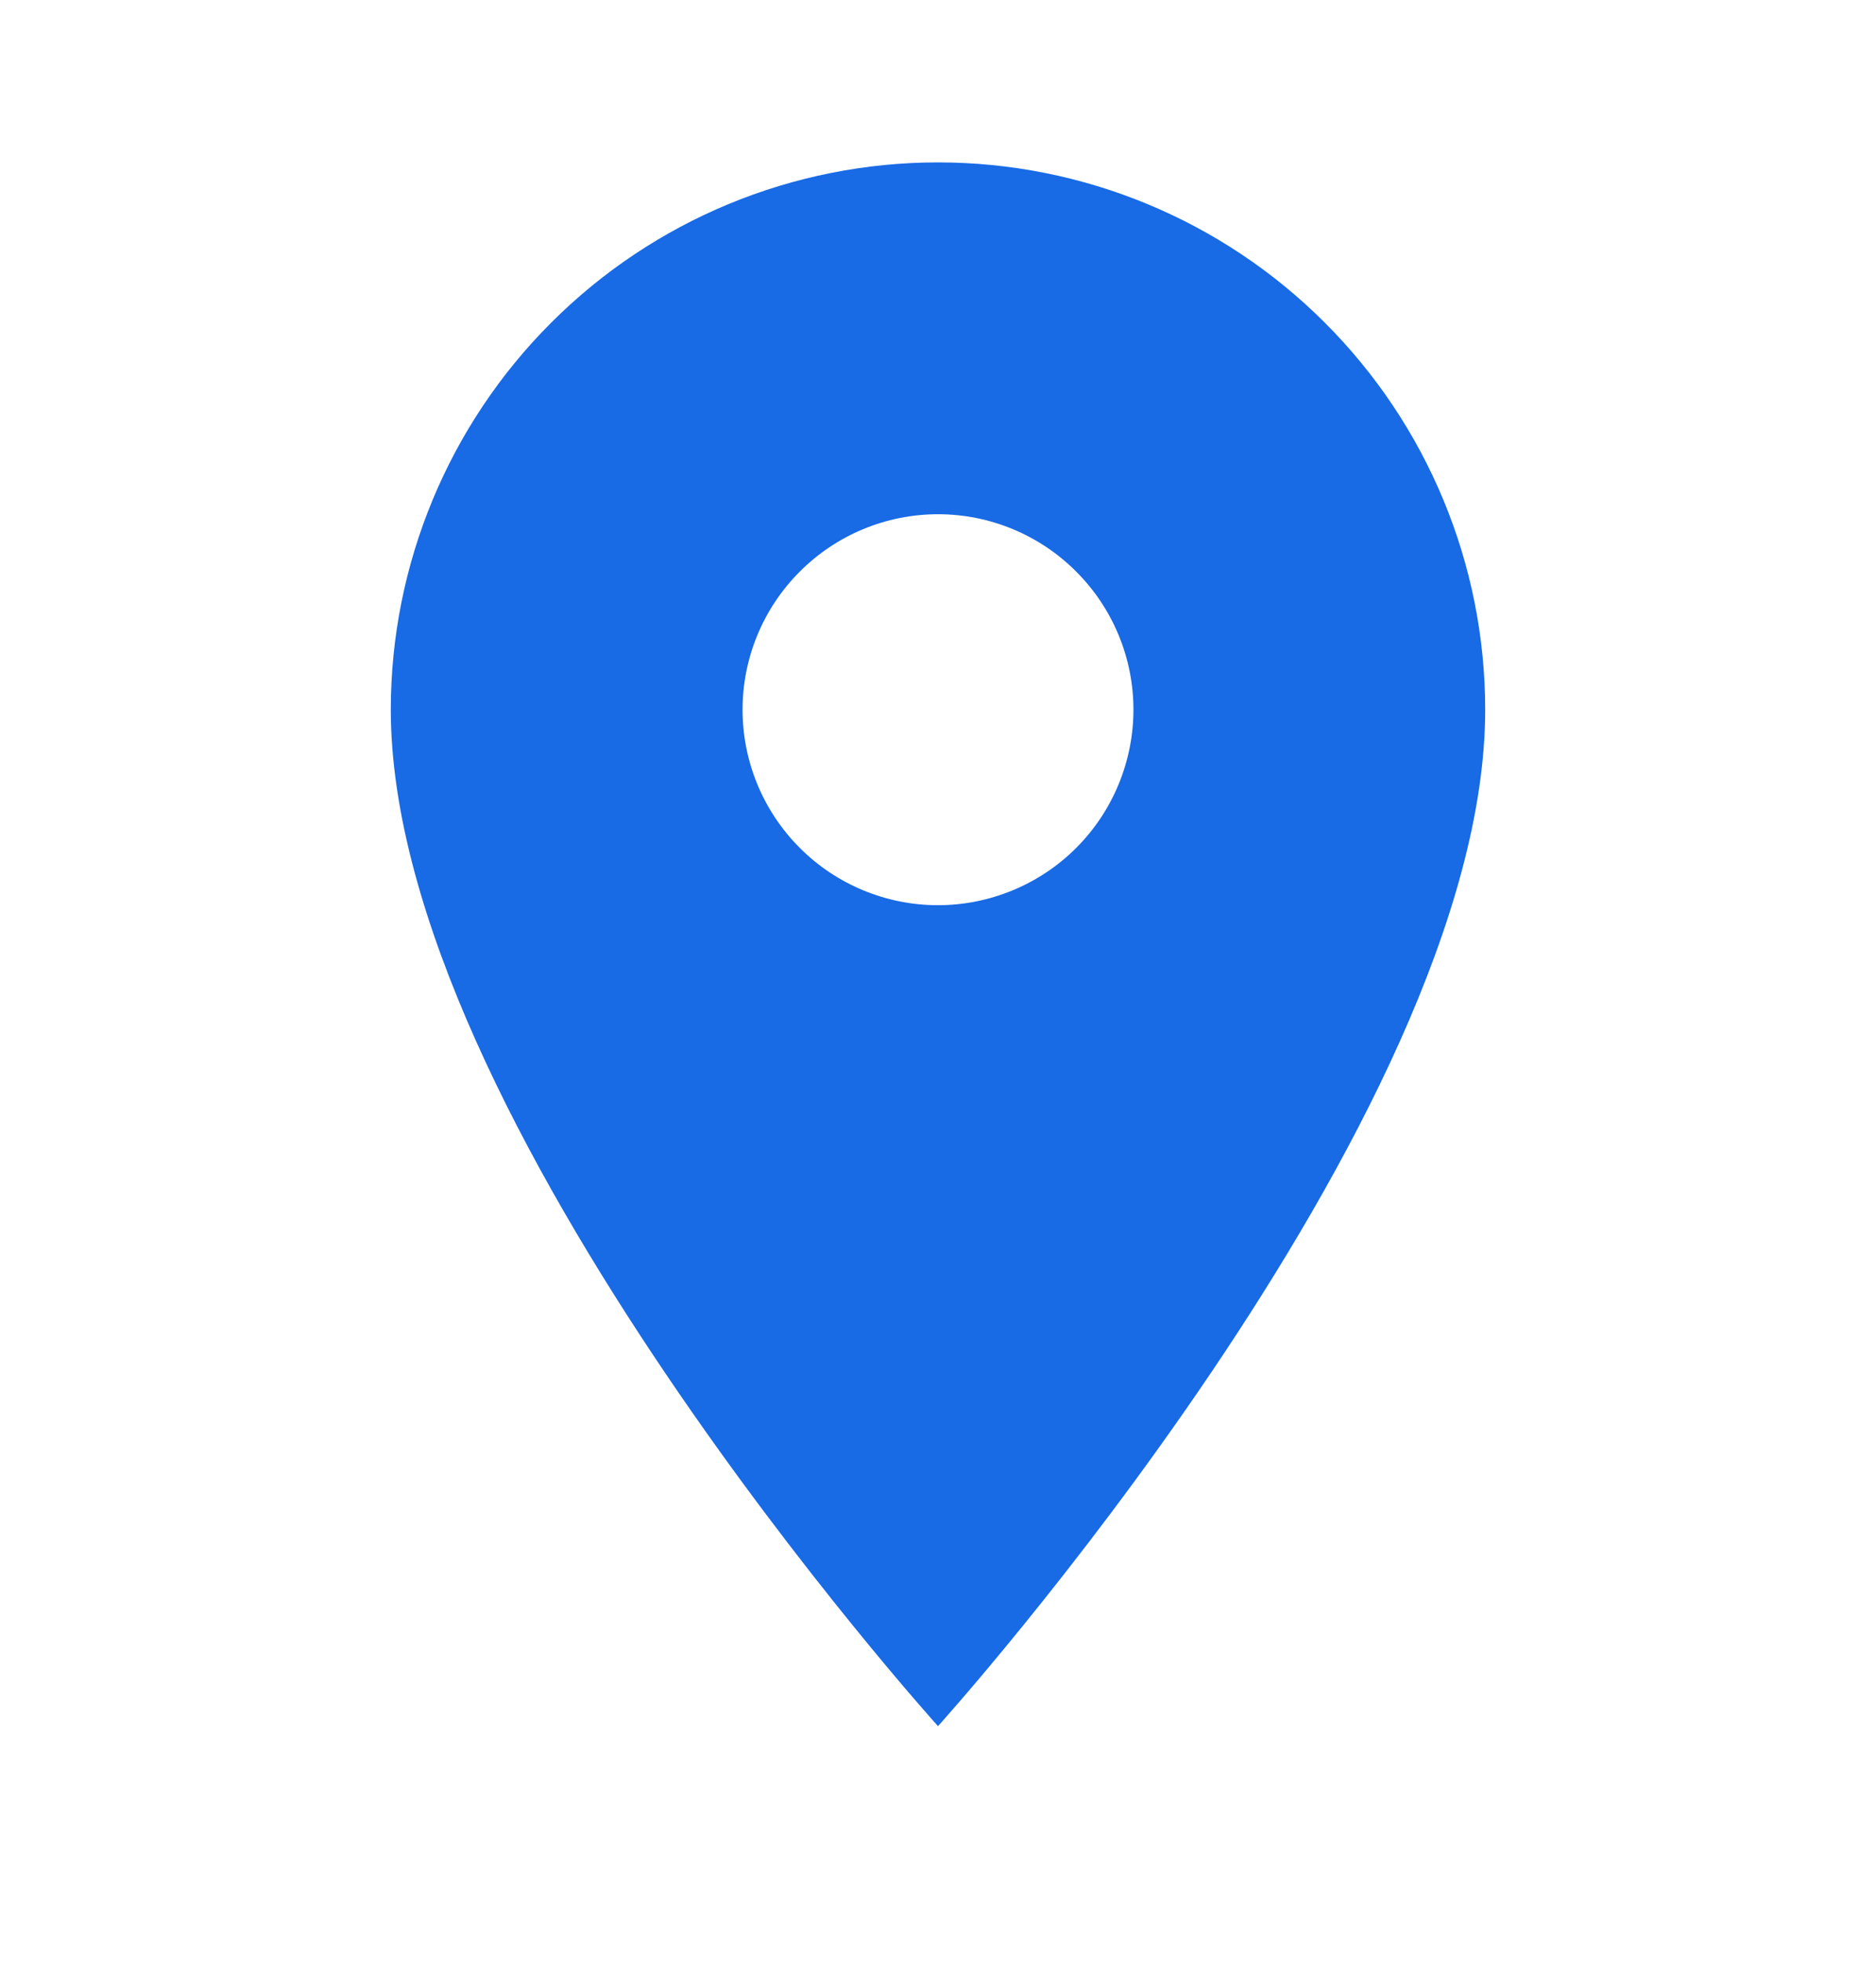
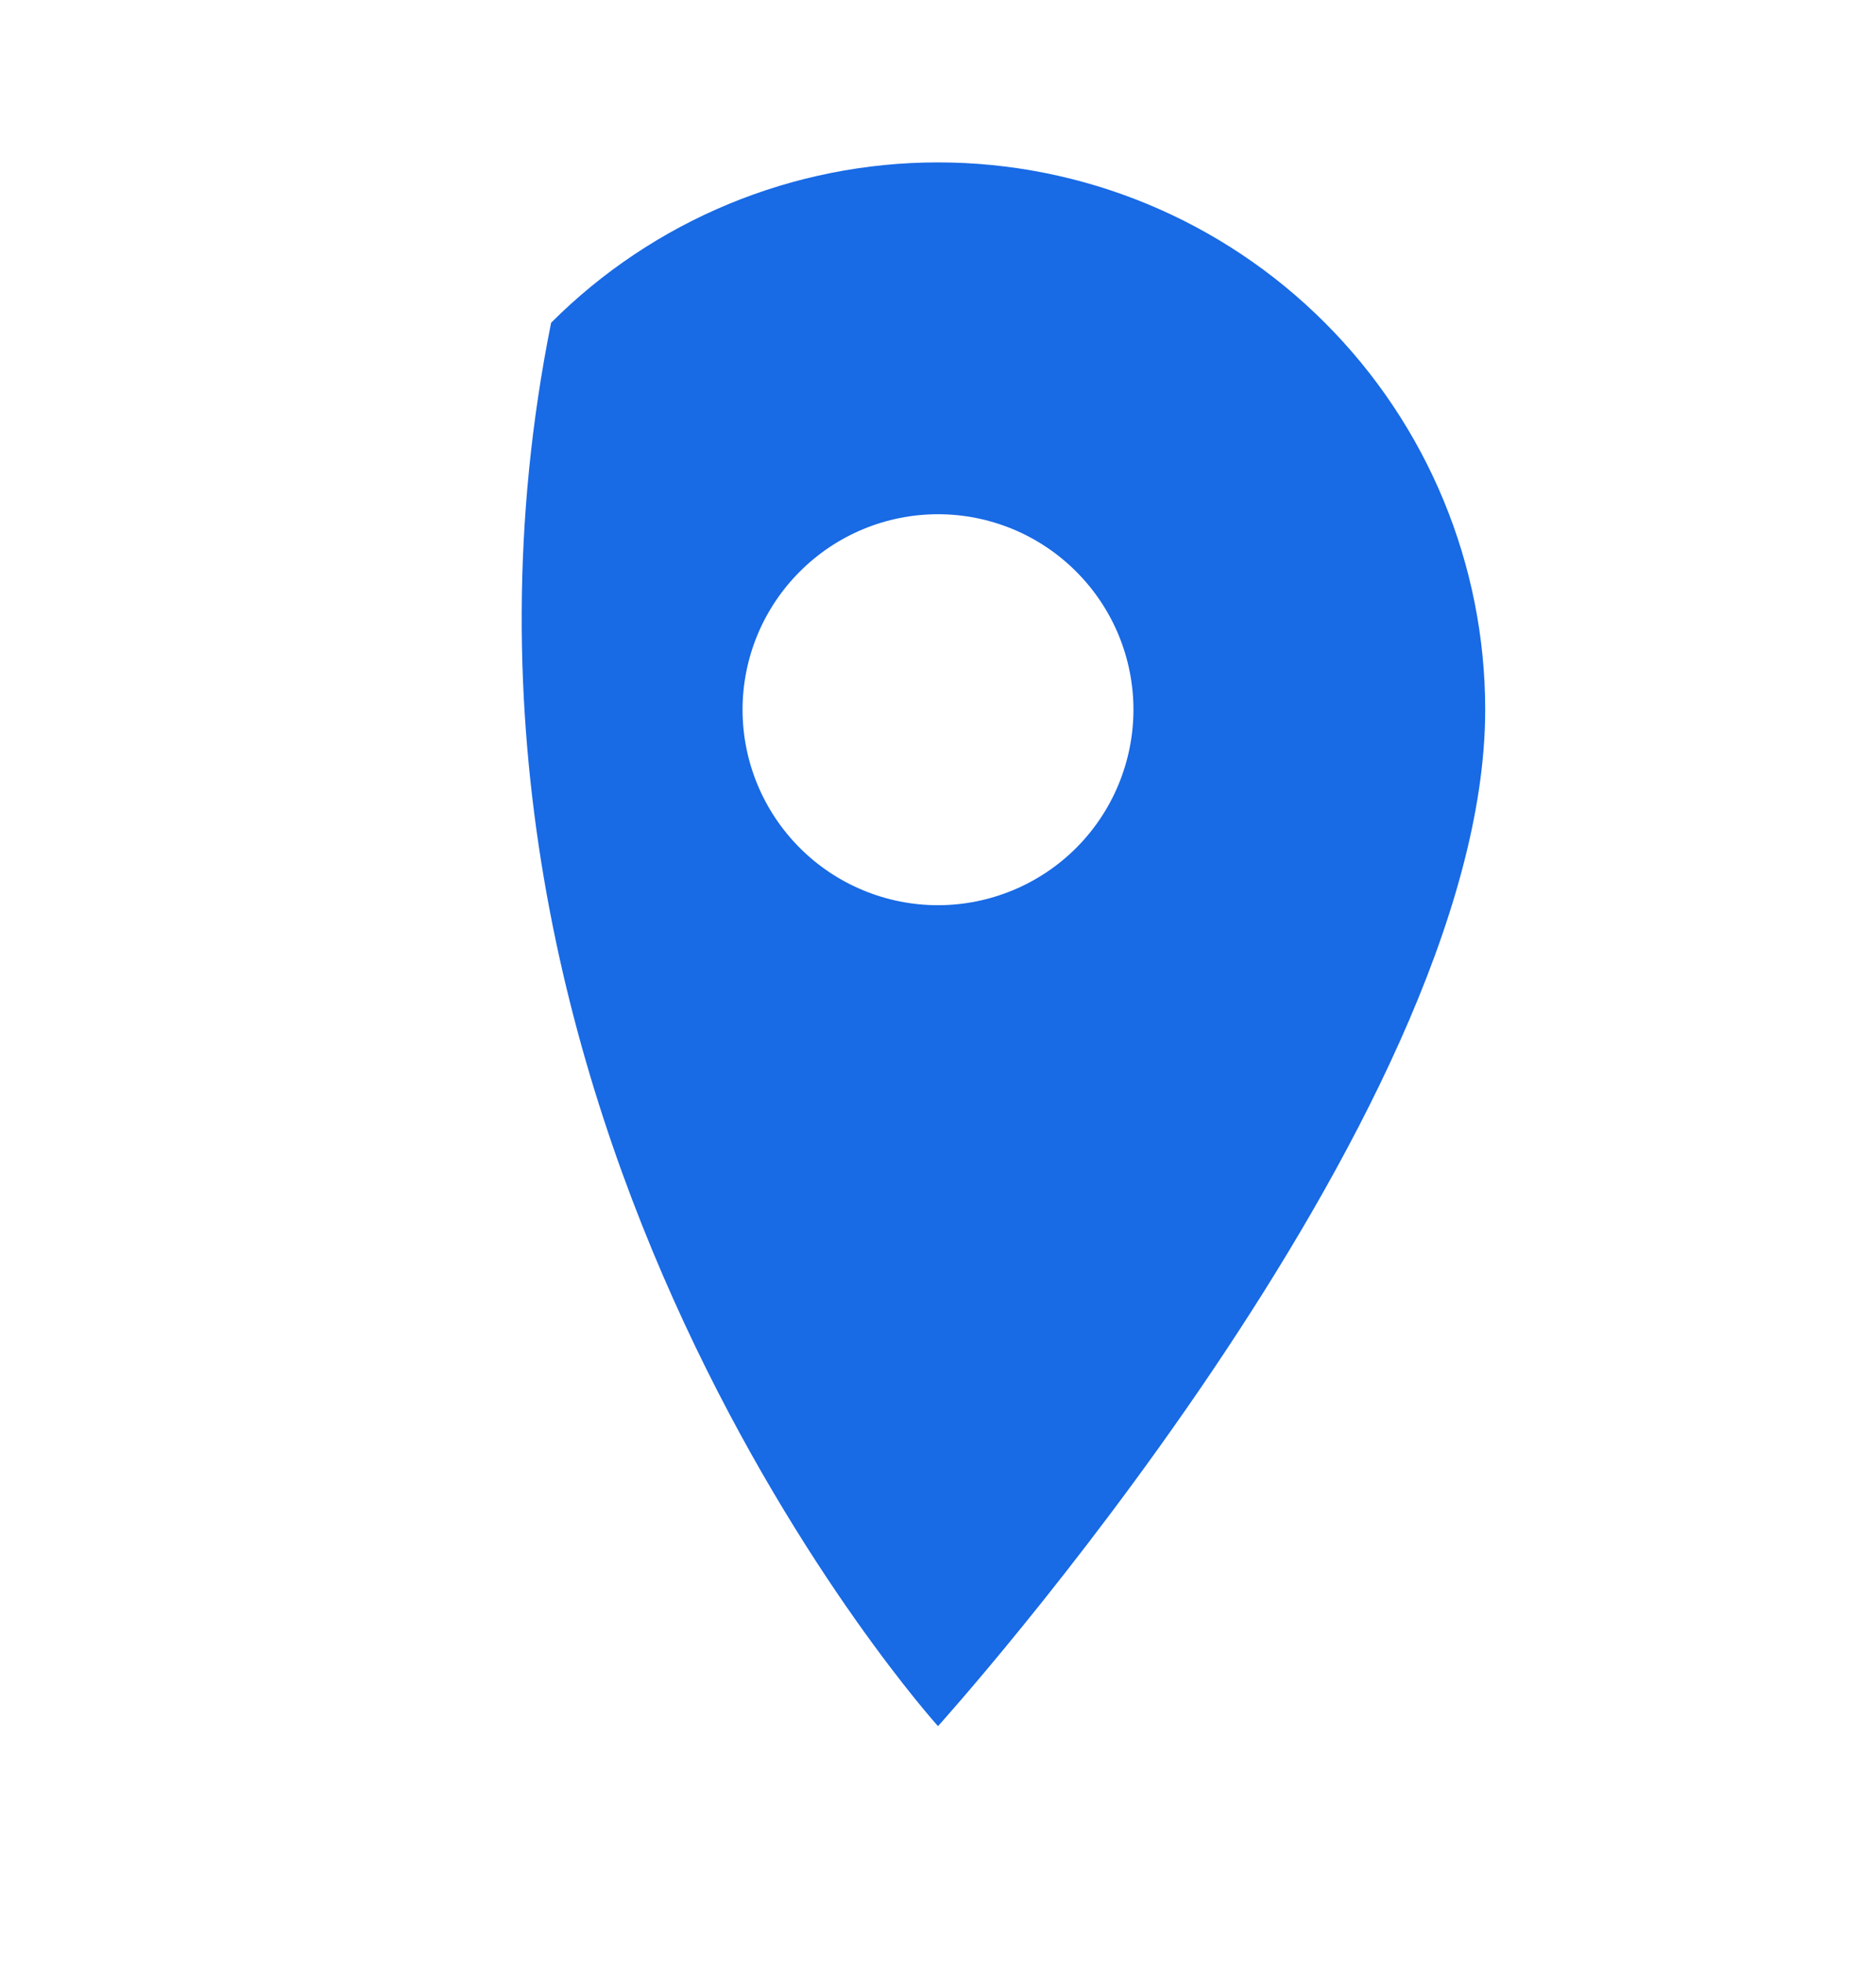
<svg xmlns="http://www.w3.org/2000/svg" width="22" height="23" viewBox="0 0 22 23" fill="none">
-   <path d="M11 10.613C10.392 10.613 9.809 10.371 9.38 9.942C8.95 9.512 8.708 8.929 8.708 8.321C8.708 7.713 8.95 7.13 9.38 6.701C9.809 6.271 10.392 6.029 11 6.029C11.608 6.029 12.191 6.271 12.62 6.701C13.05 7.13 13.292 7.713 13.292 8.321C13.292 8.622 13.232 8.92 13.117 9.198C13.002 9.476 12.833 9.729 12.62 9.942C12.408 10.154 12.155 10.323 11.877 10.438C11.599 10.553 11.301 10.613 11 10.613ZM11 1.904C9.298 1.904 7.666 2.58 6.463 3.784C5.259 4.987 4.583 6.619 4.583 8.321C4.583 13.134 11 20.238 11 20.238C11 20.238 17.417 13.134 17.417 8.321C17.417 6.619 16.741 4.987 15.537 3.784C14.334 2.58 12.702 1.904 11 1.904Z" fill="#186AE5" />
+   <path d="M11 10.613C10.392 10.613 9.809 10.371 9.38 9.942C8.95 9.512 8.708 8.929 8.708 8.321C8.708 7.713 8.95 7.13 9.38 6.701C9.809 6.271 10.392 6.029 11 6.029C11.608 6.029 12.191 6.271 12.62 6.701C13.05 7.13 13.292 7.713 13.292 8.321C13.292 8.622 13.232 8.92 13.117 9.198C13.002 9.476 12.833 9.729 12.62 9.942C12.408 10.154 12.155 10.323 11.877 10.438C11.599 10.553 11.301 10.613 11 10.613ZM11 1.904C9.298 1.904 7.666 2.58 6.463 3.784C4.583 13.134 11 20.238 11 20.238C11 20.238 17.417 13.134 17.417 8.321C17.417 6.619 16.741 4.987 15.537 3.784C14.334 2.58 12.702 1.904 11 1.904Z" fill="#186AE5" />
</svg>